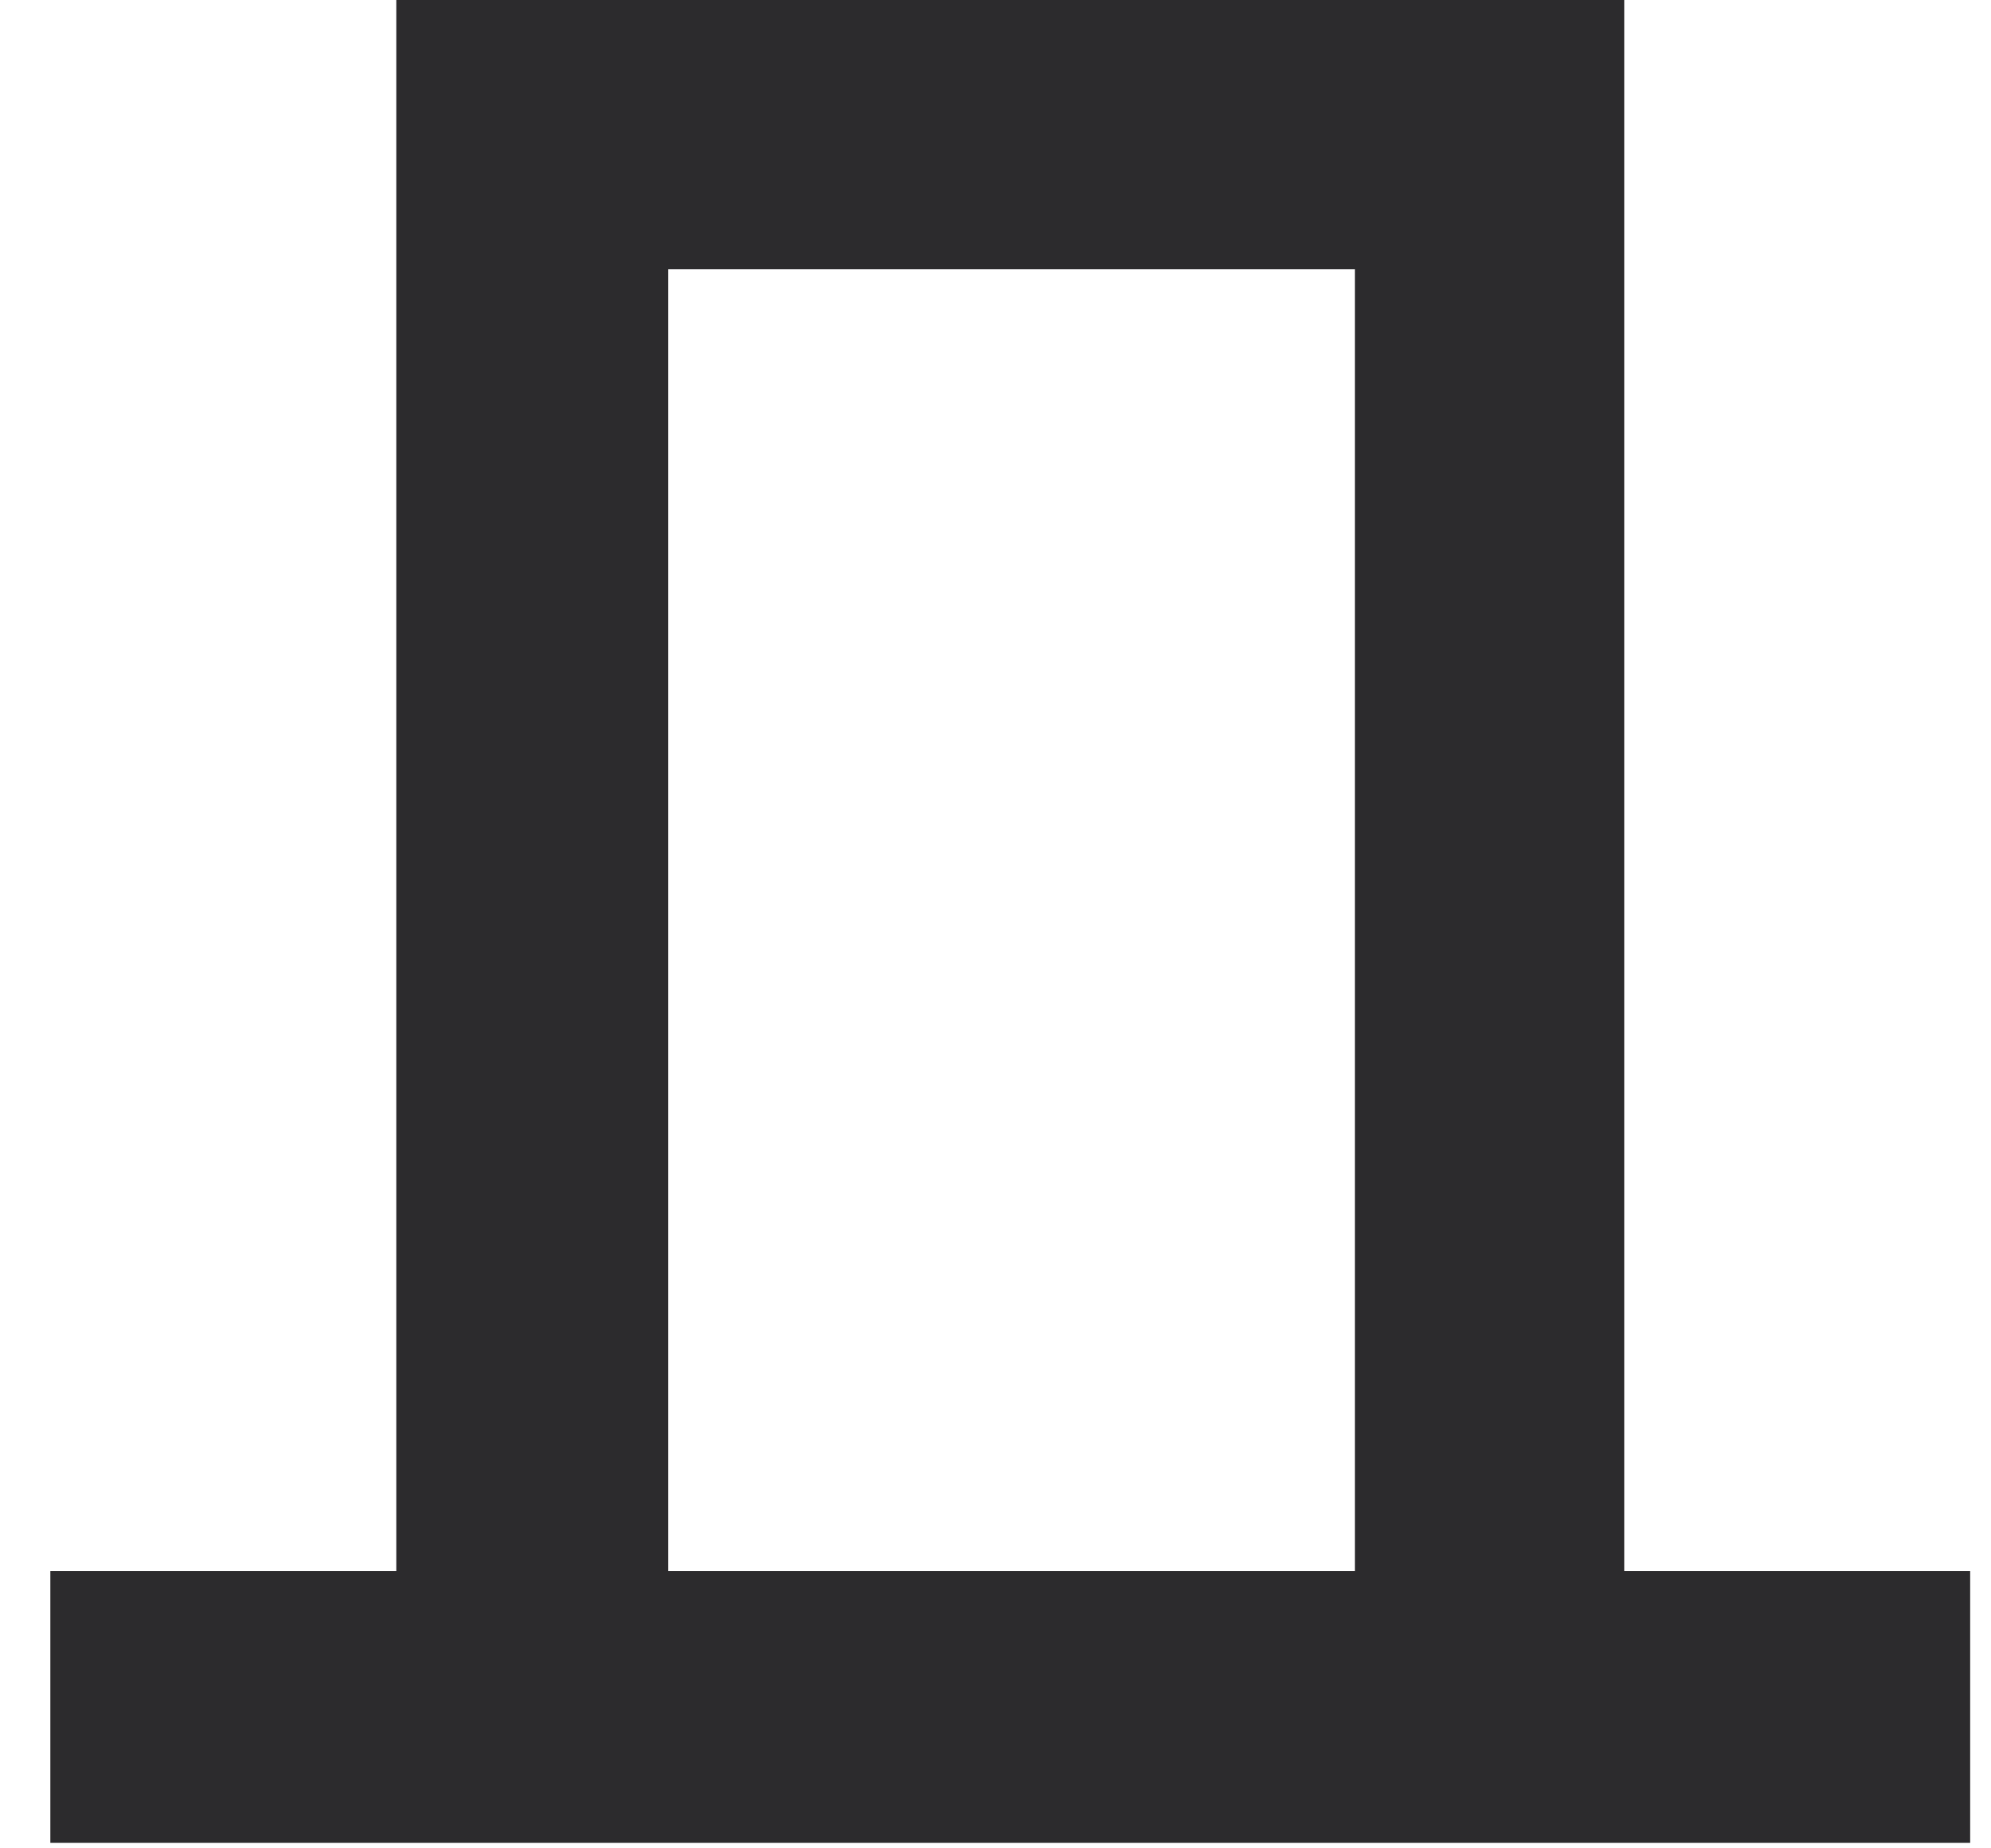
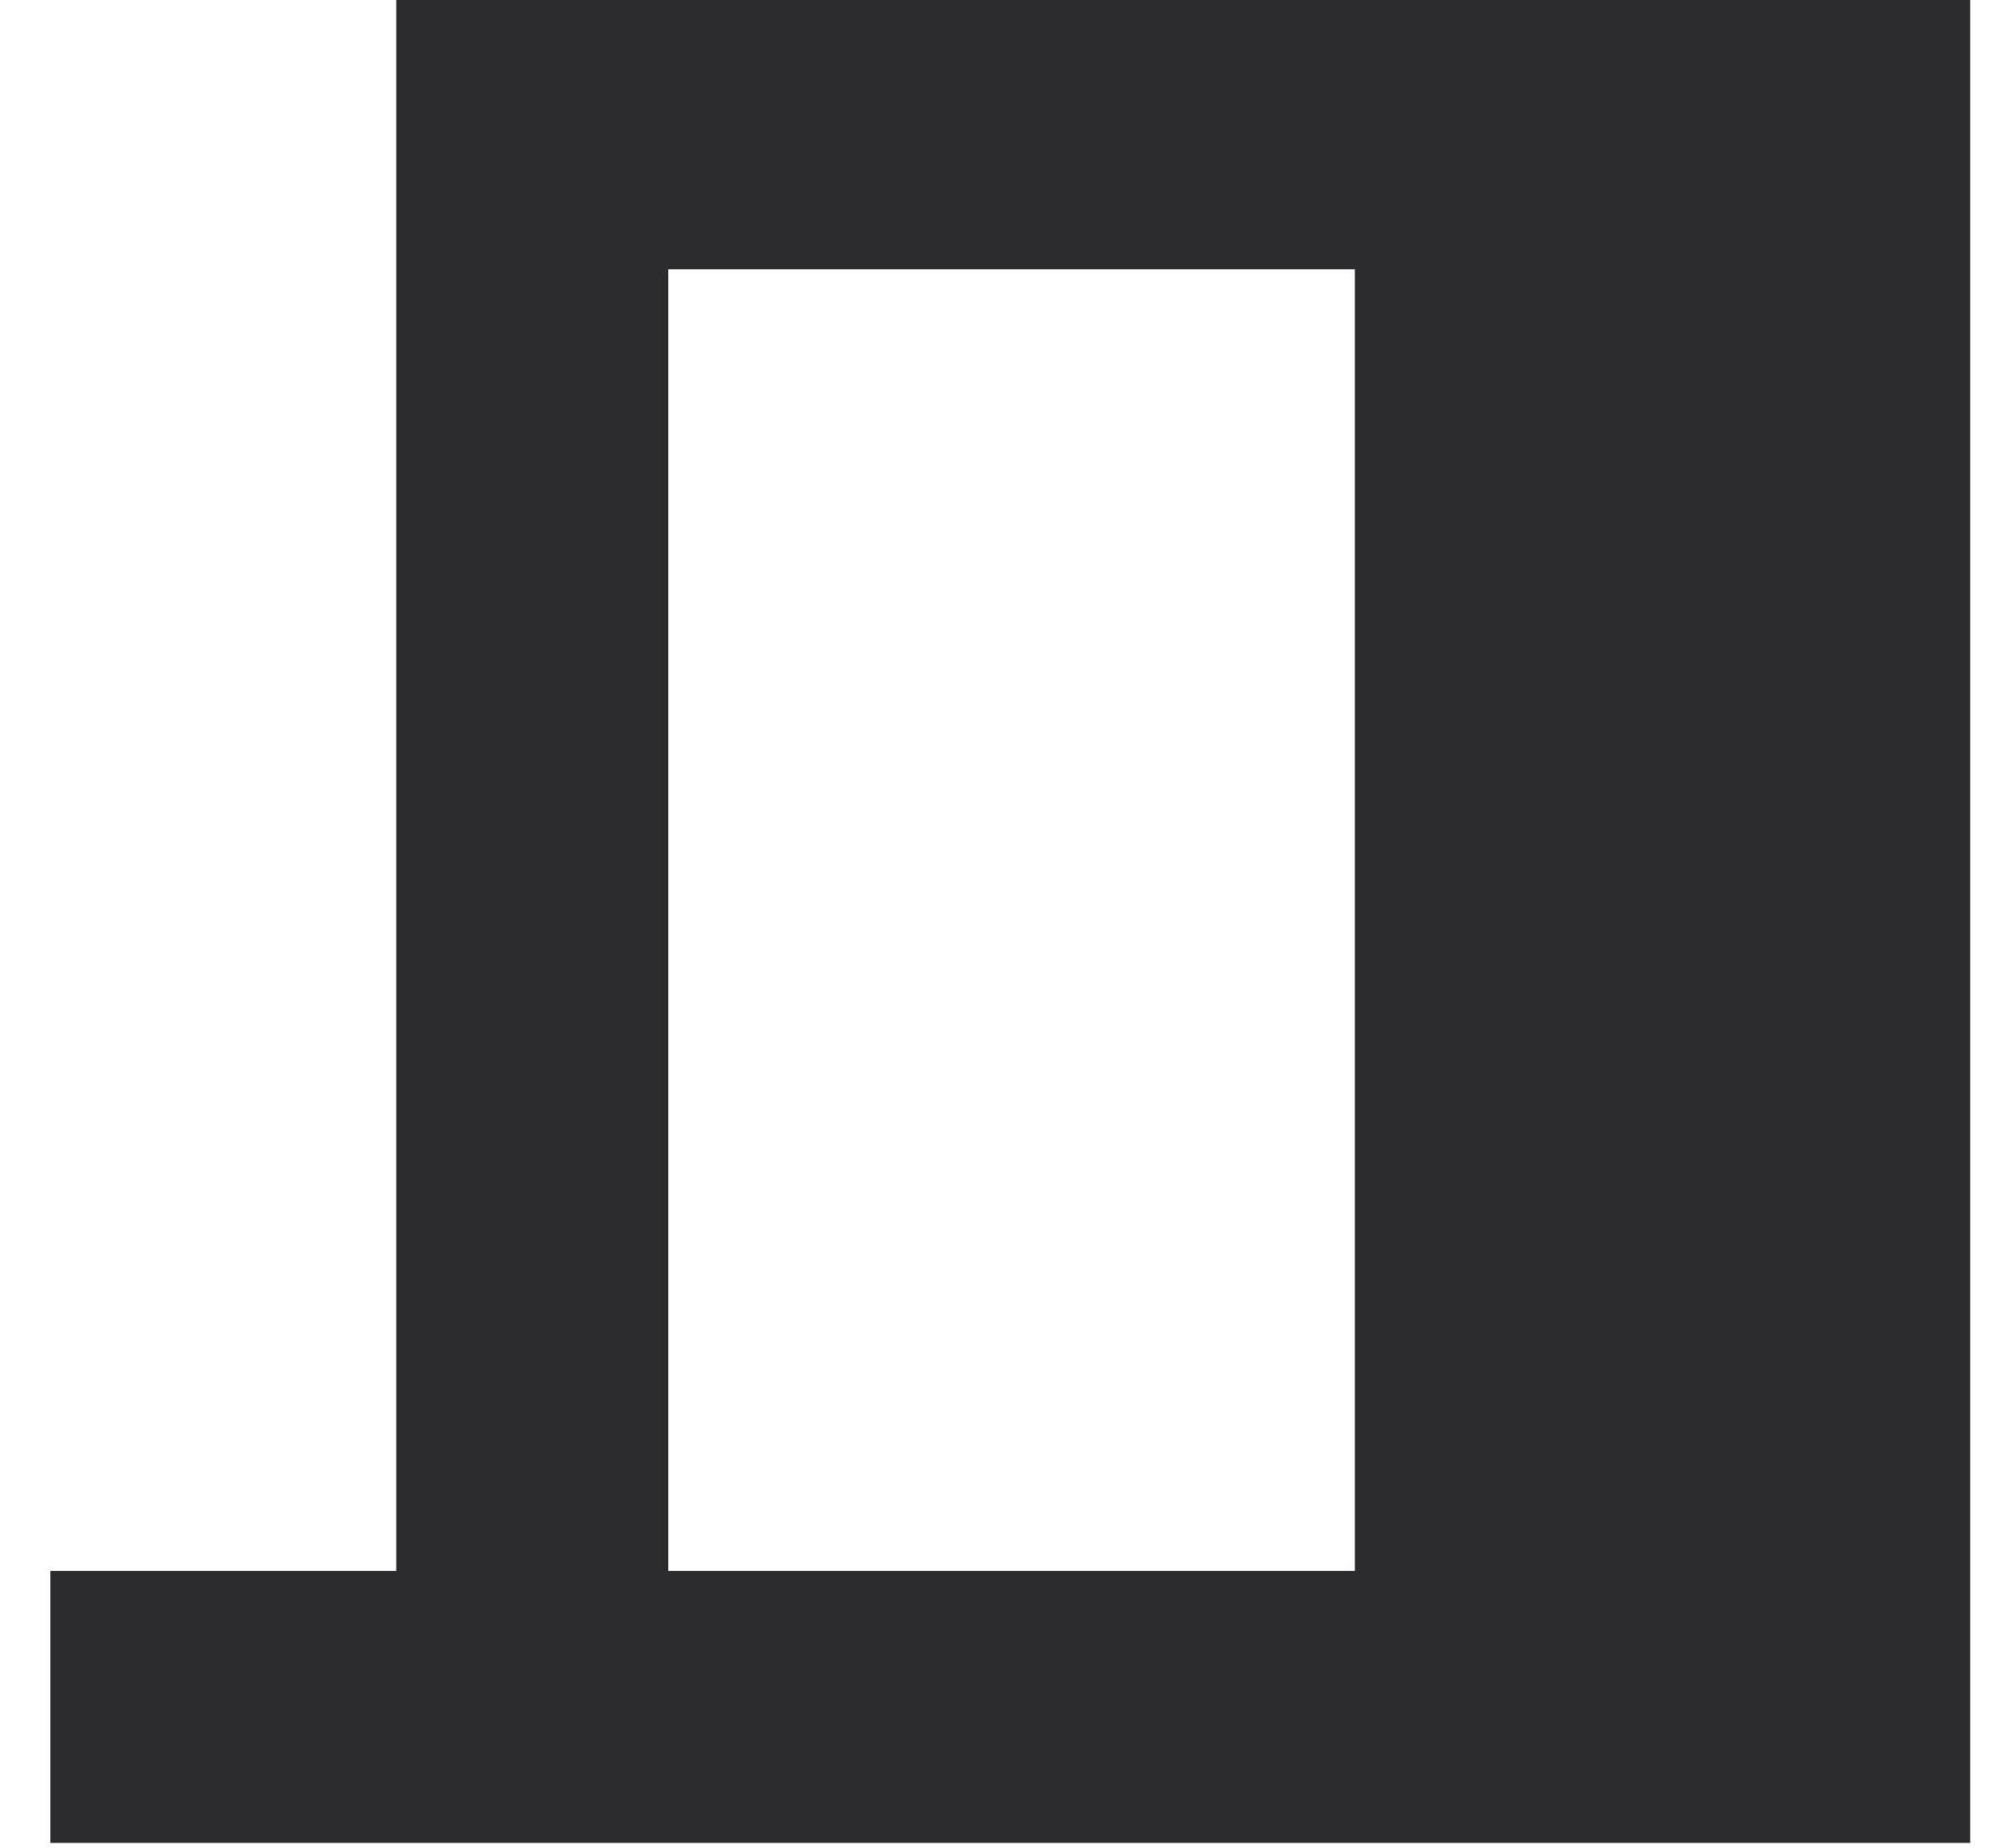
<svg xmlns="http://www.w3.org/2000/svg" width="28" height="26" viewBox="0 0 28 26" fill="none">
-   <path d="M5.573 22.098H0.708V25.923H27.707V22.098H22.842V0H5.573V22.098ZM9.398 3.788H19.054V22.098H9.398V3.788Z" fill="#2C2B2D" />
+   <path d="M5.573 22.098H0.708V25.923H27.707V22.098V0H5.573V22.098ZM9.398 3.788H19.054V22.098H9.398V3.788Z" fill="#2C2B2D" />
</svg>